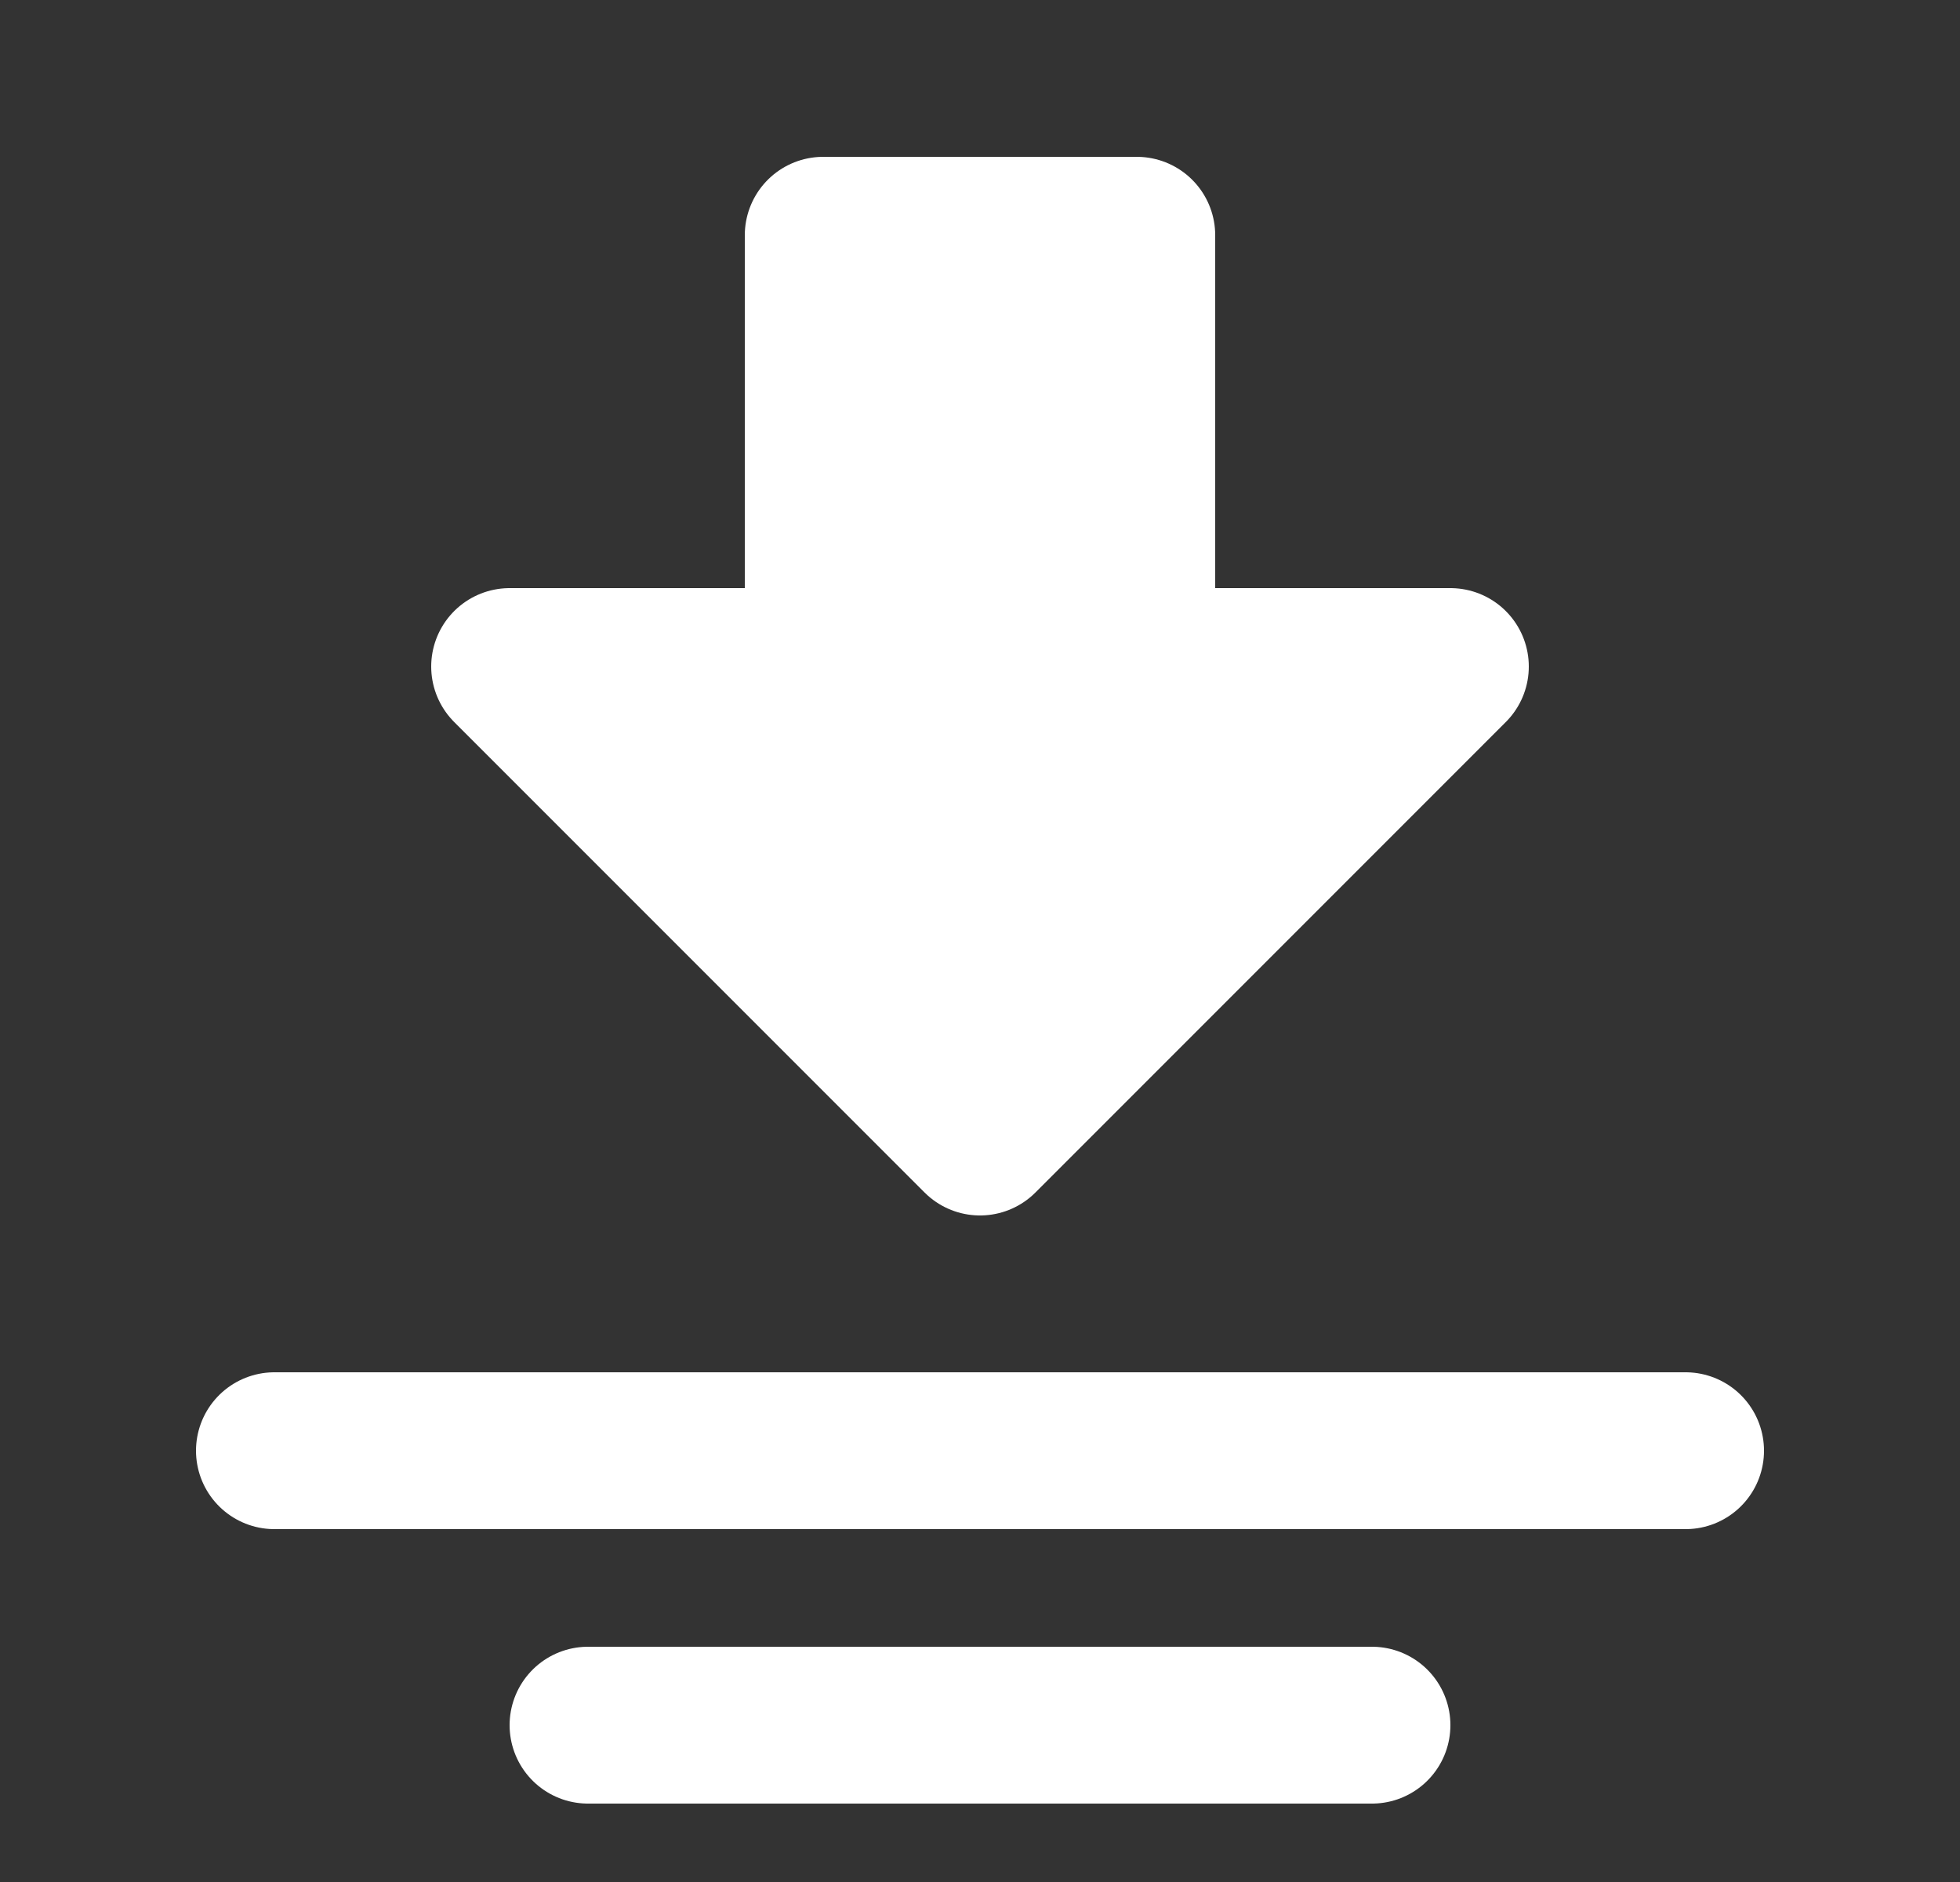
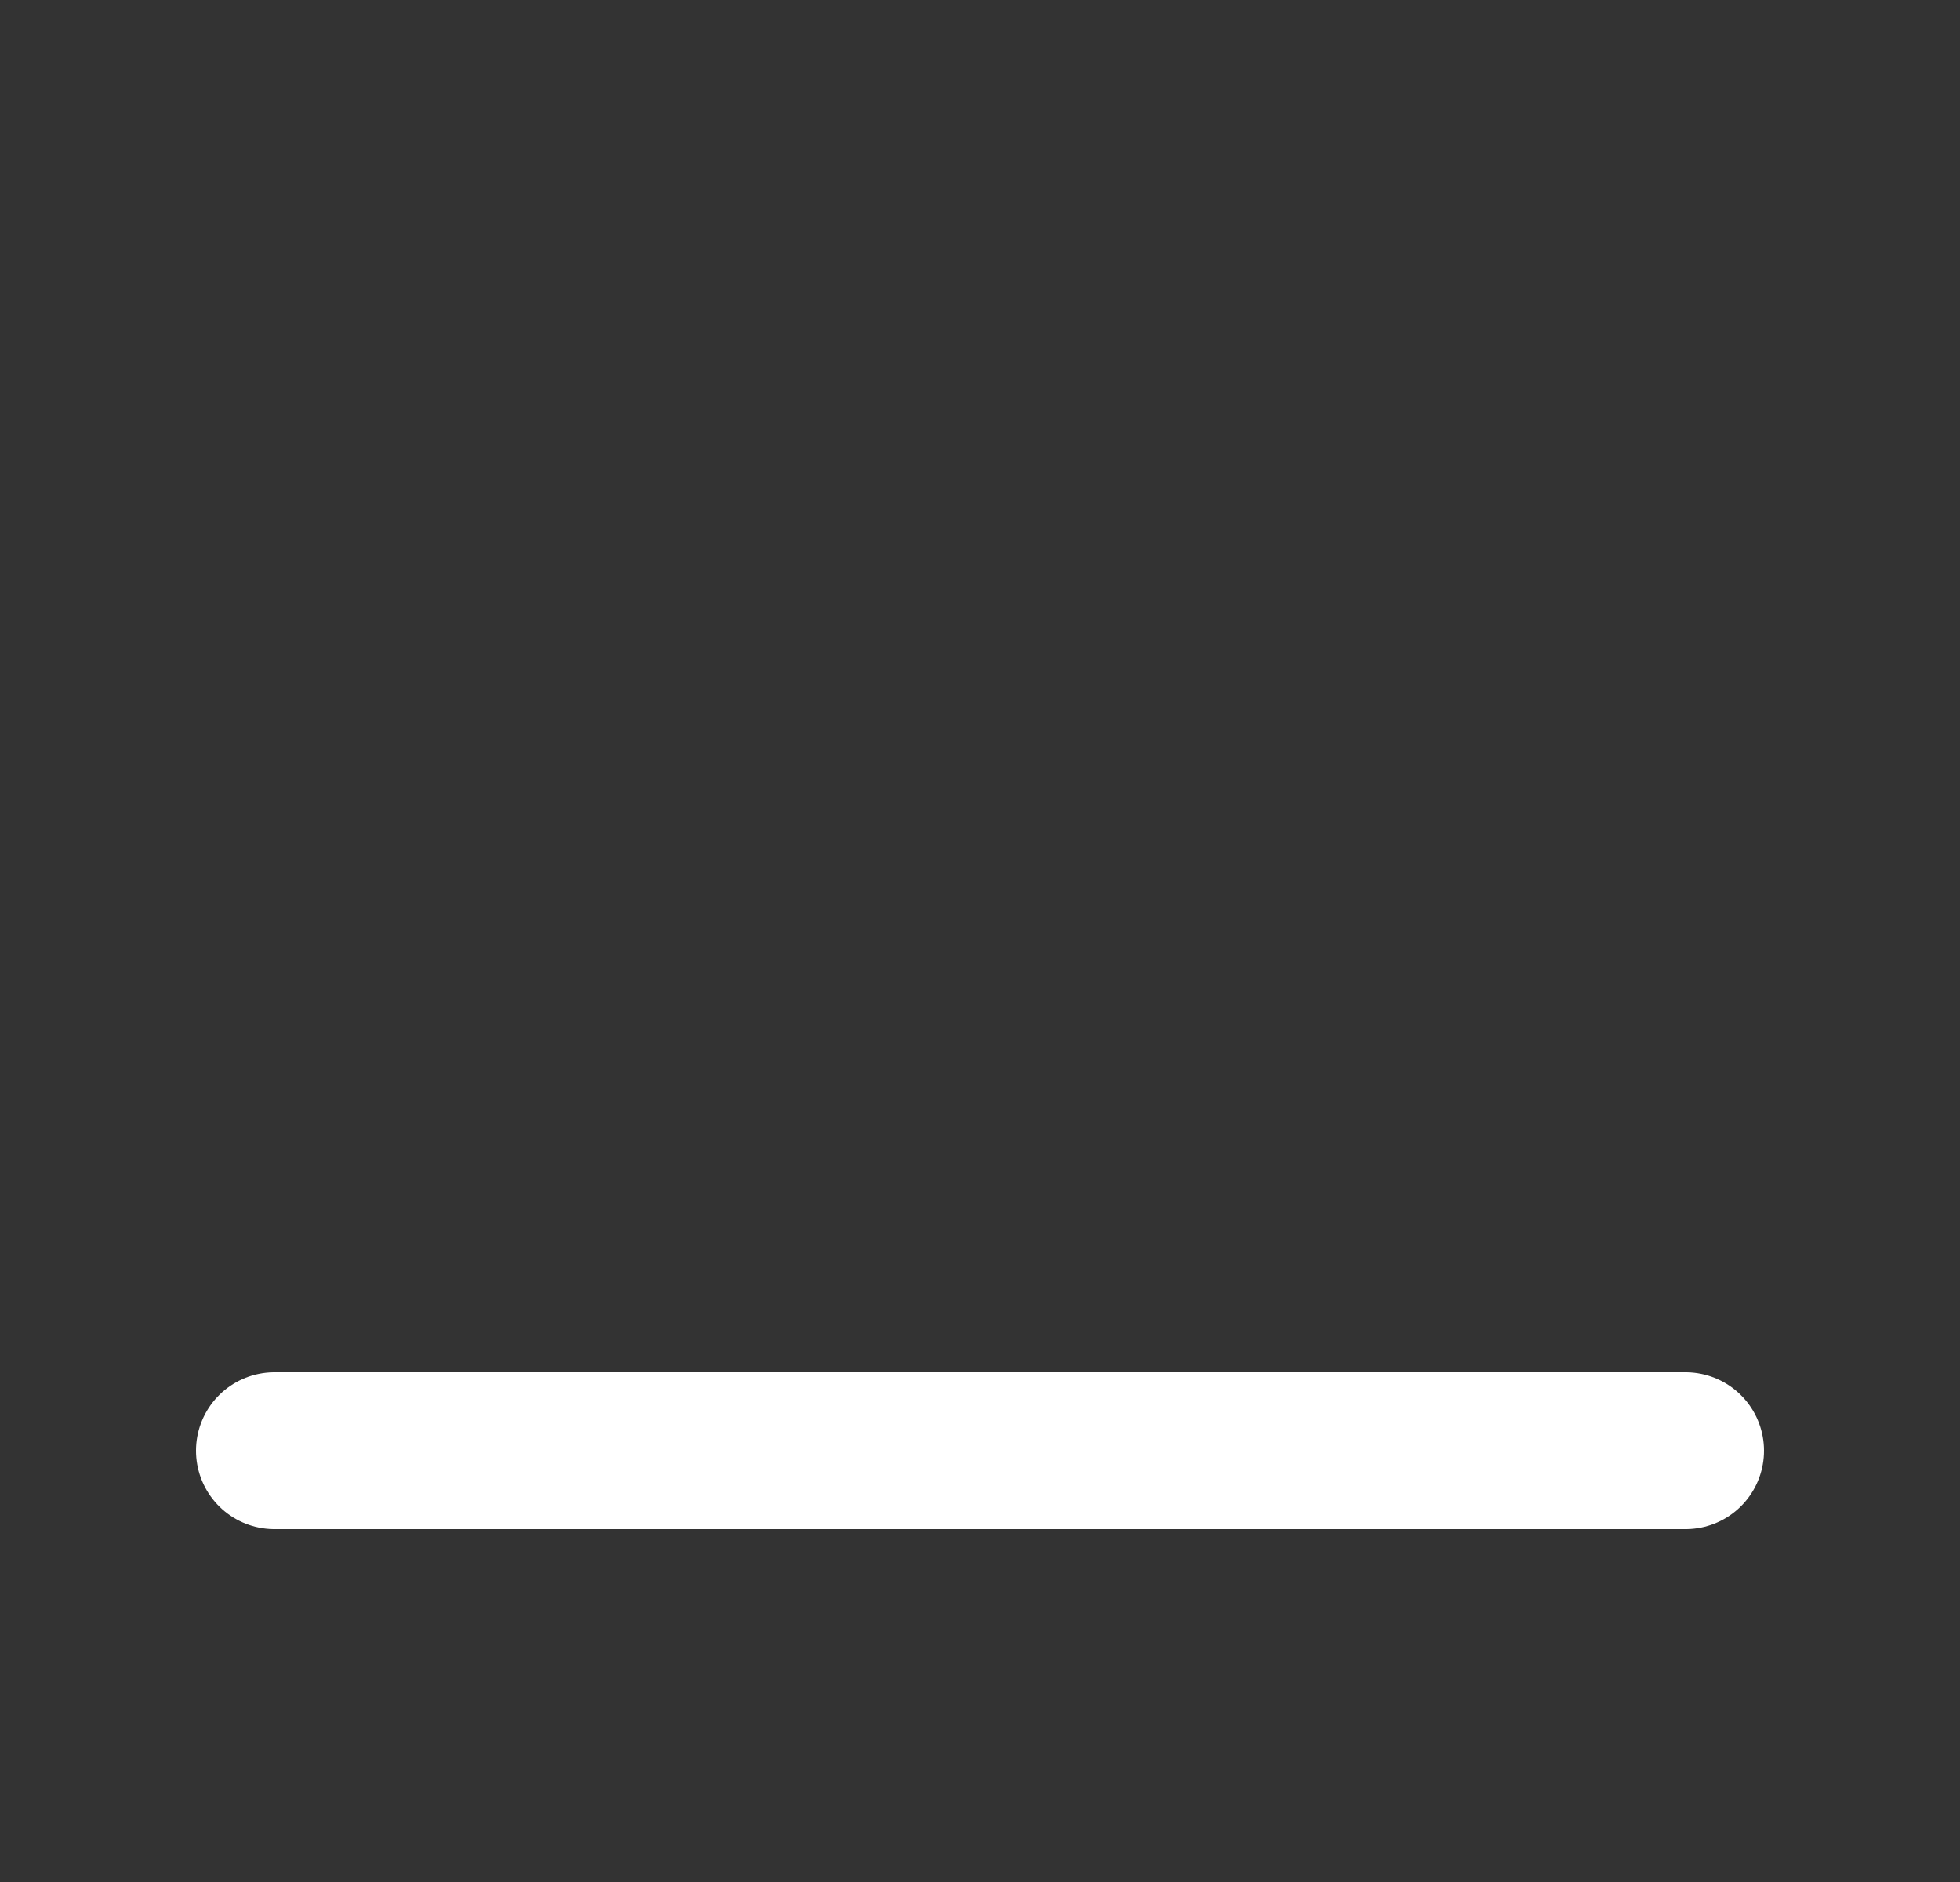
<svg xmlns="http://www.w3.org/2000/svg" width="25" height="24" viewBox="0 0 25 24" fill="none">
  <rect x="0" y="0" width="25" height="24" fill="#333333" stroke="none" />
  <g id="Download-four (ä¸è½½)">
-     <path id="Vector" fill-rule="evenodd" clip-rule="evenodd" d="M12.5 14.5L6.5 8.5H10.5V3H14.5V8.5H18.5L12.5 14.5Z" fill="white" stroke="white" stroke-width="2" stroke-linecap="round" stroke-linejoin="round" />
    <path id="Vector_2" d="M21.5 18.5H3.5" stroke="white" stroke-width="2" stroke-linecap="round" />
-     <path id="Vector_3" d="M17.5 22H7.5" stroke="white" stroke-width="2" stroke-linecap="round" />
  </g>
</svg>